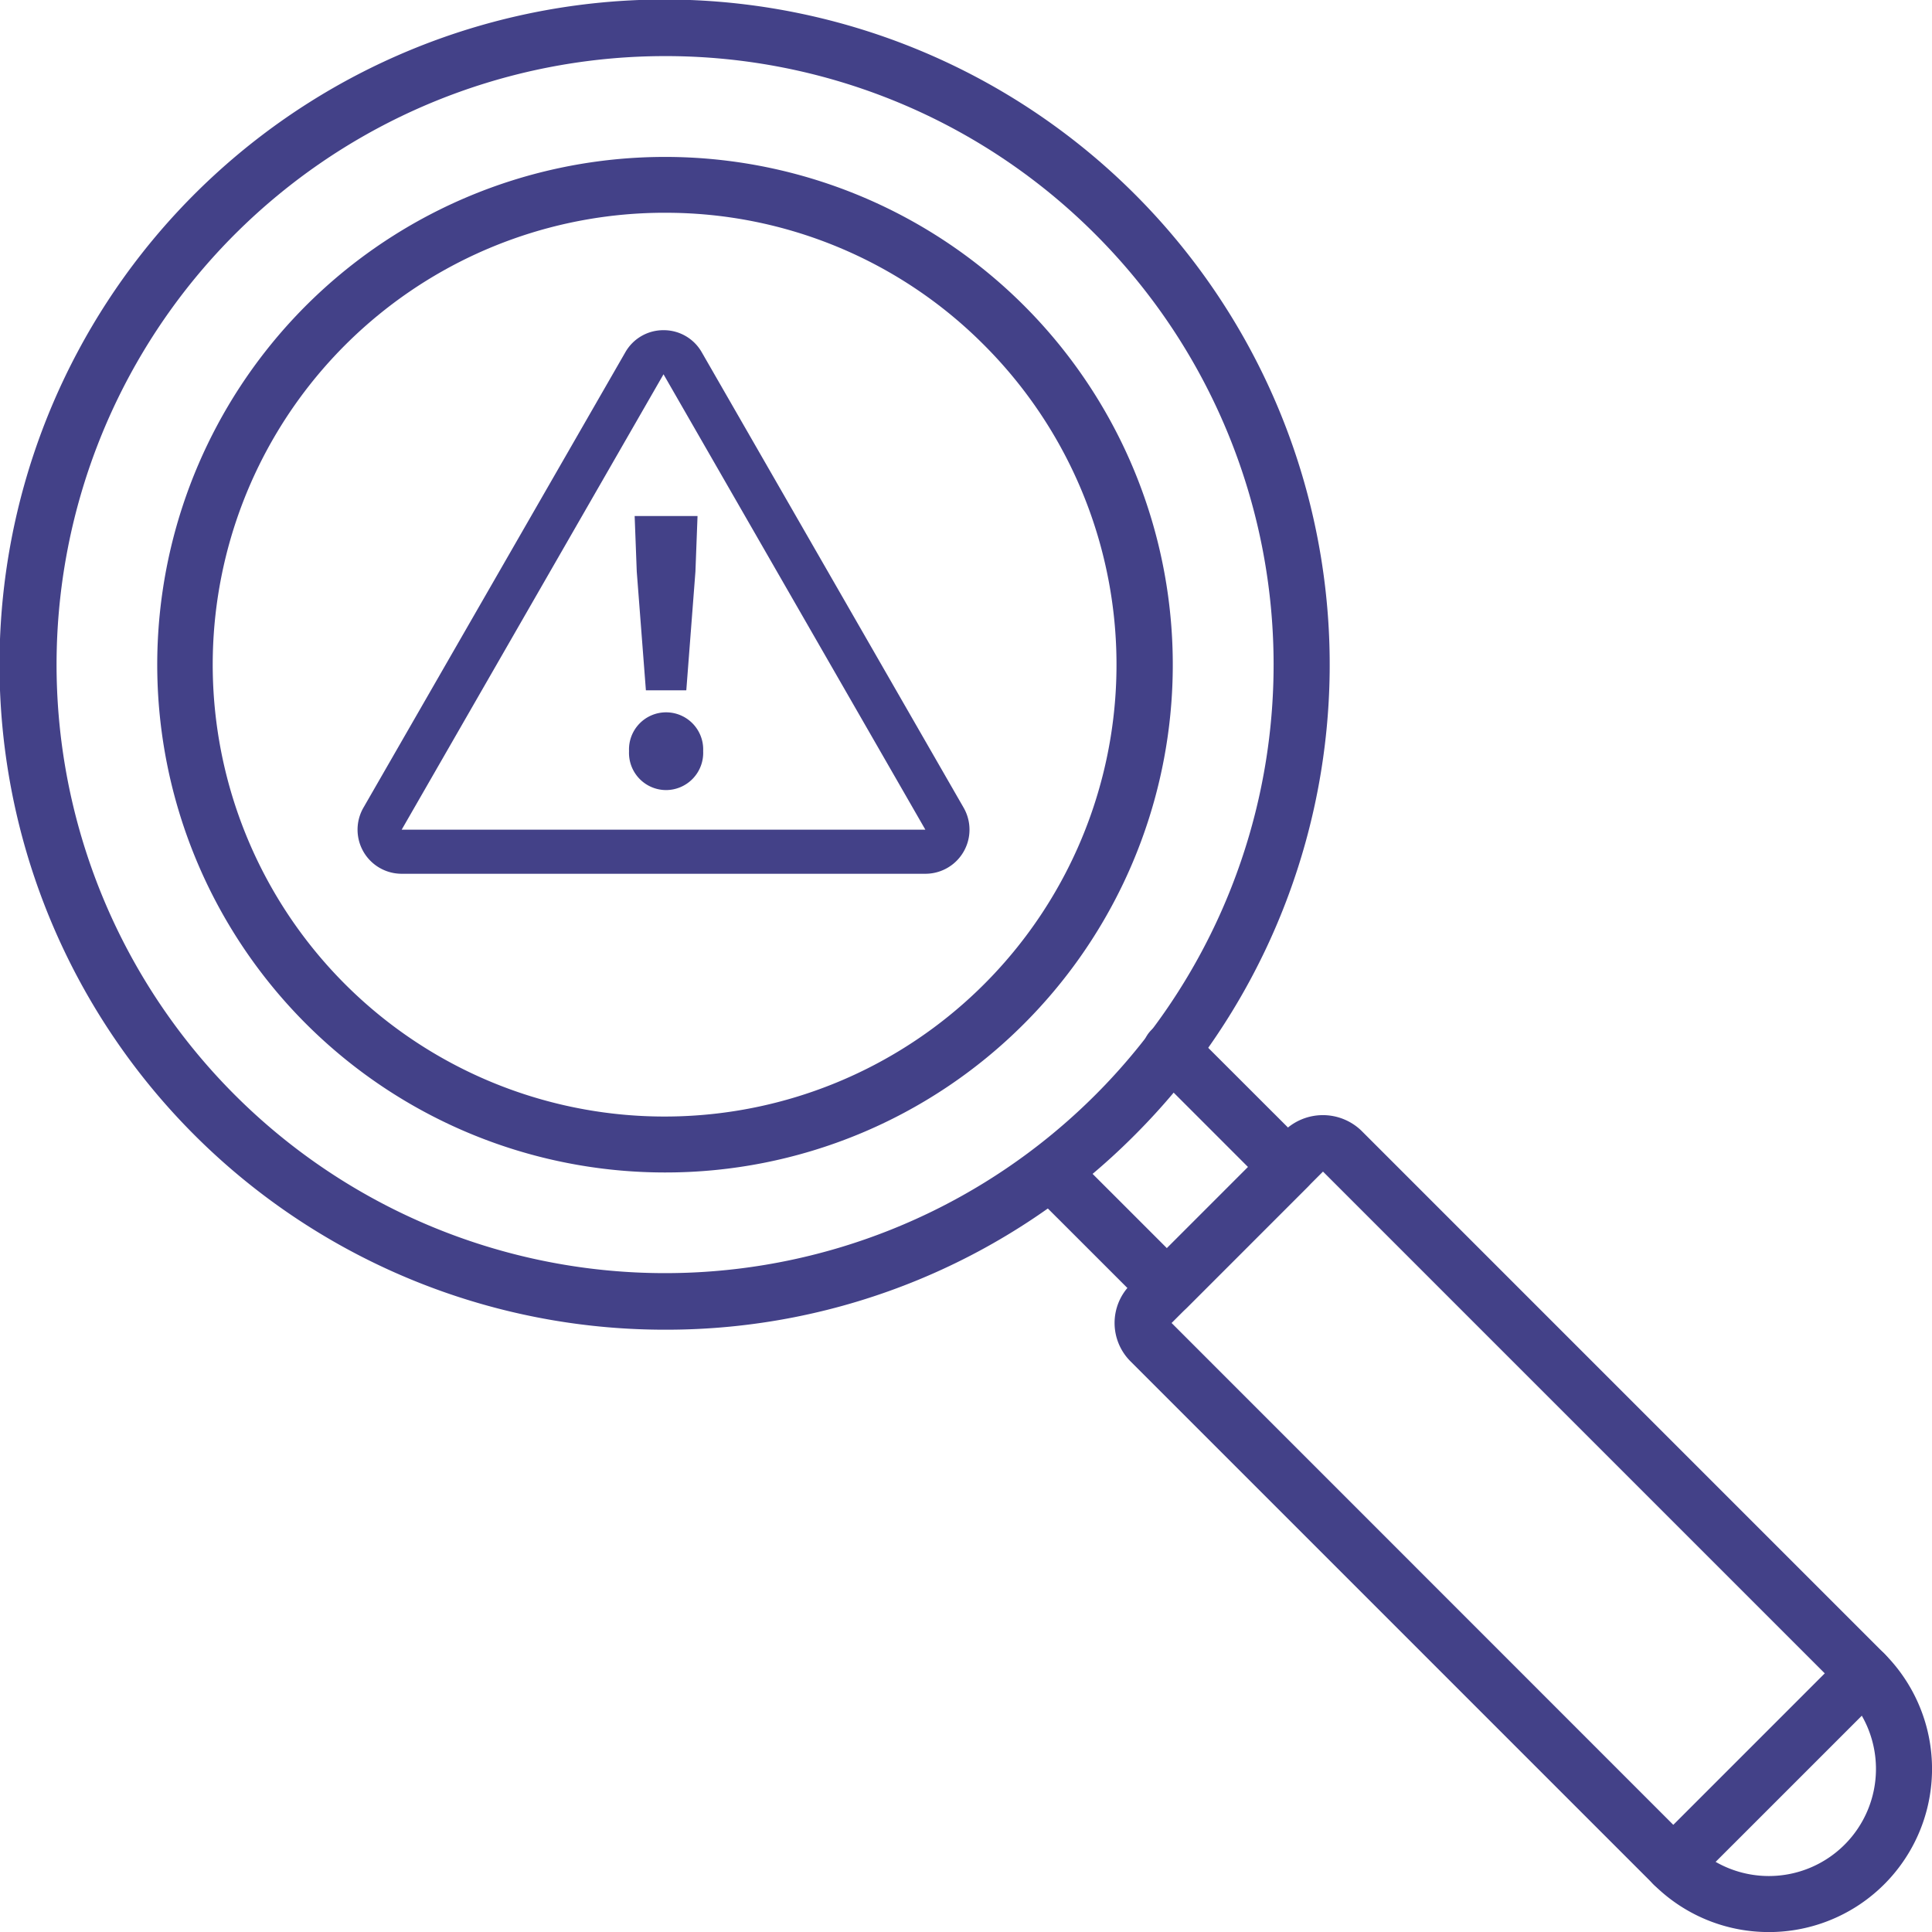
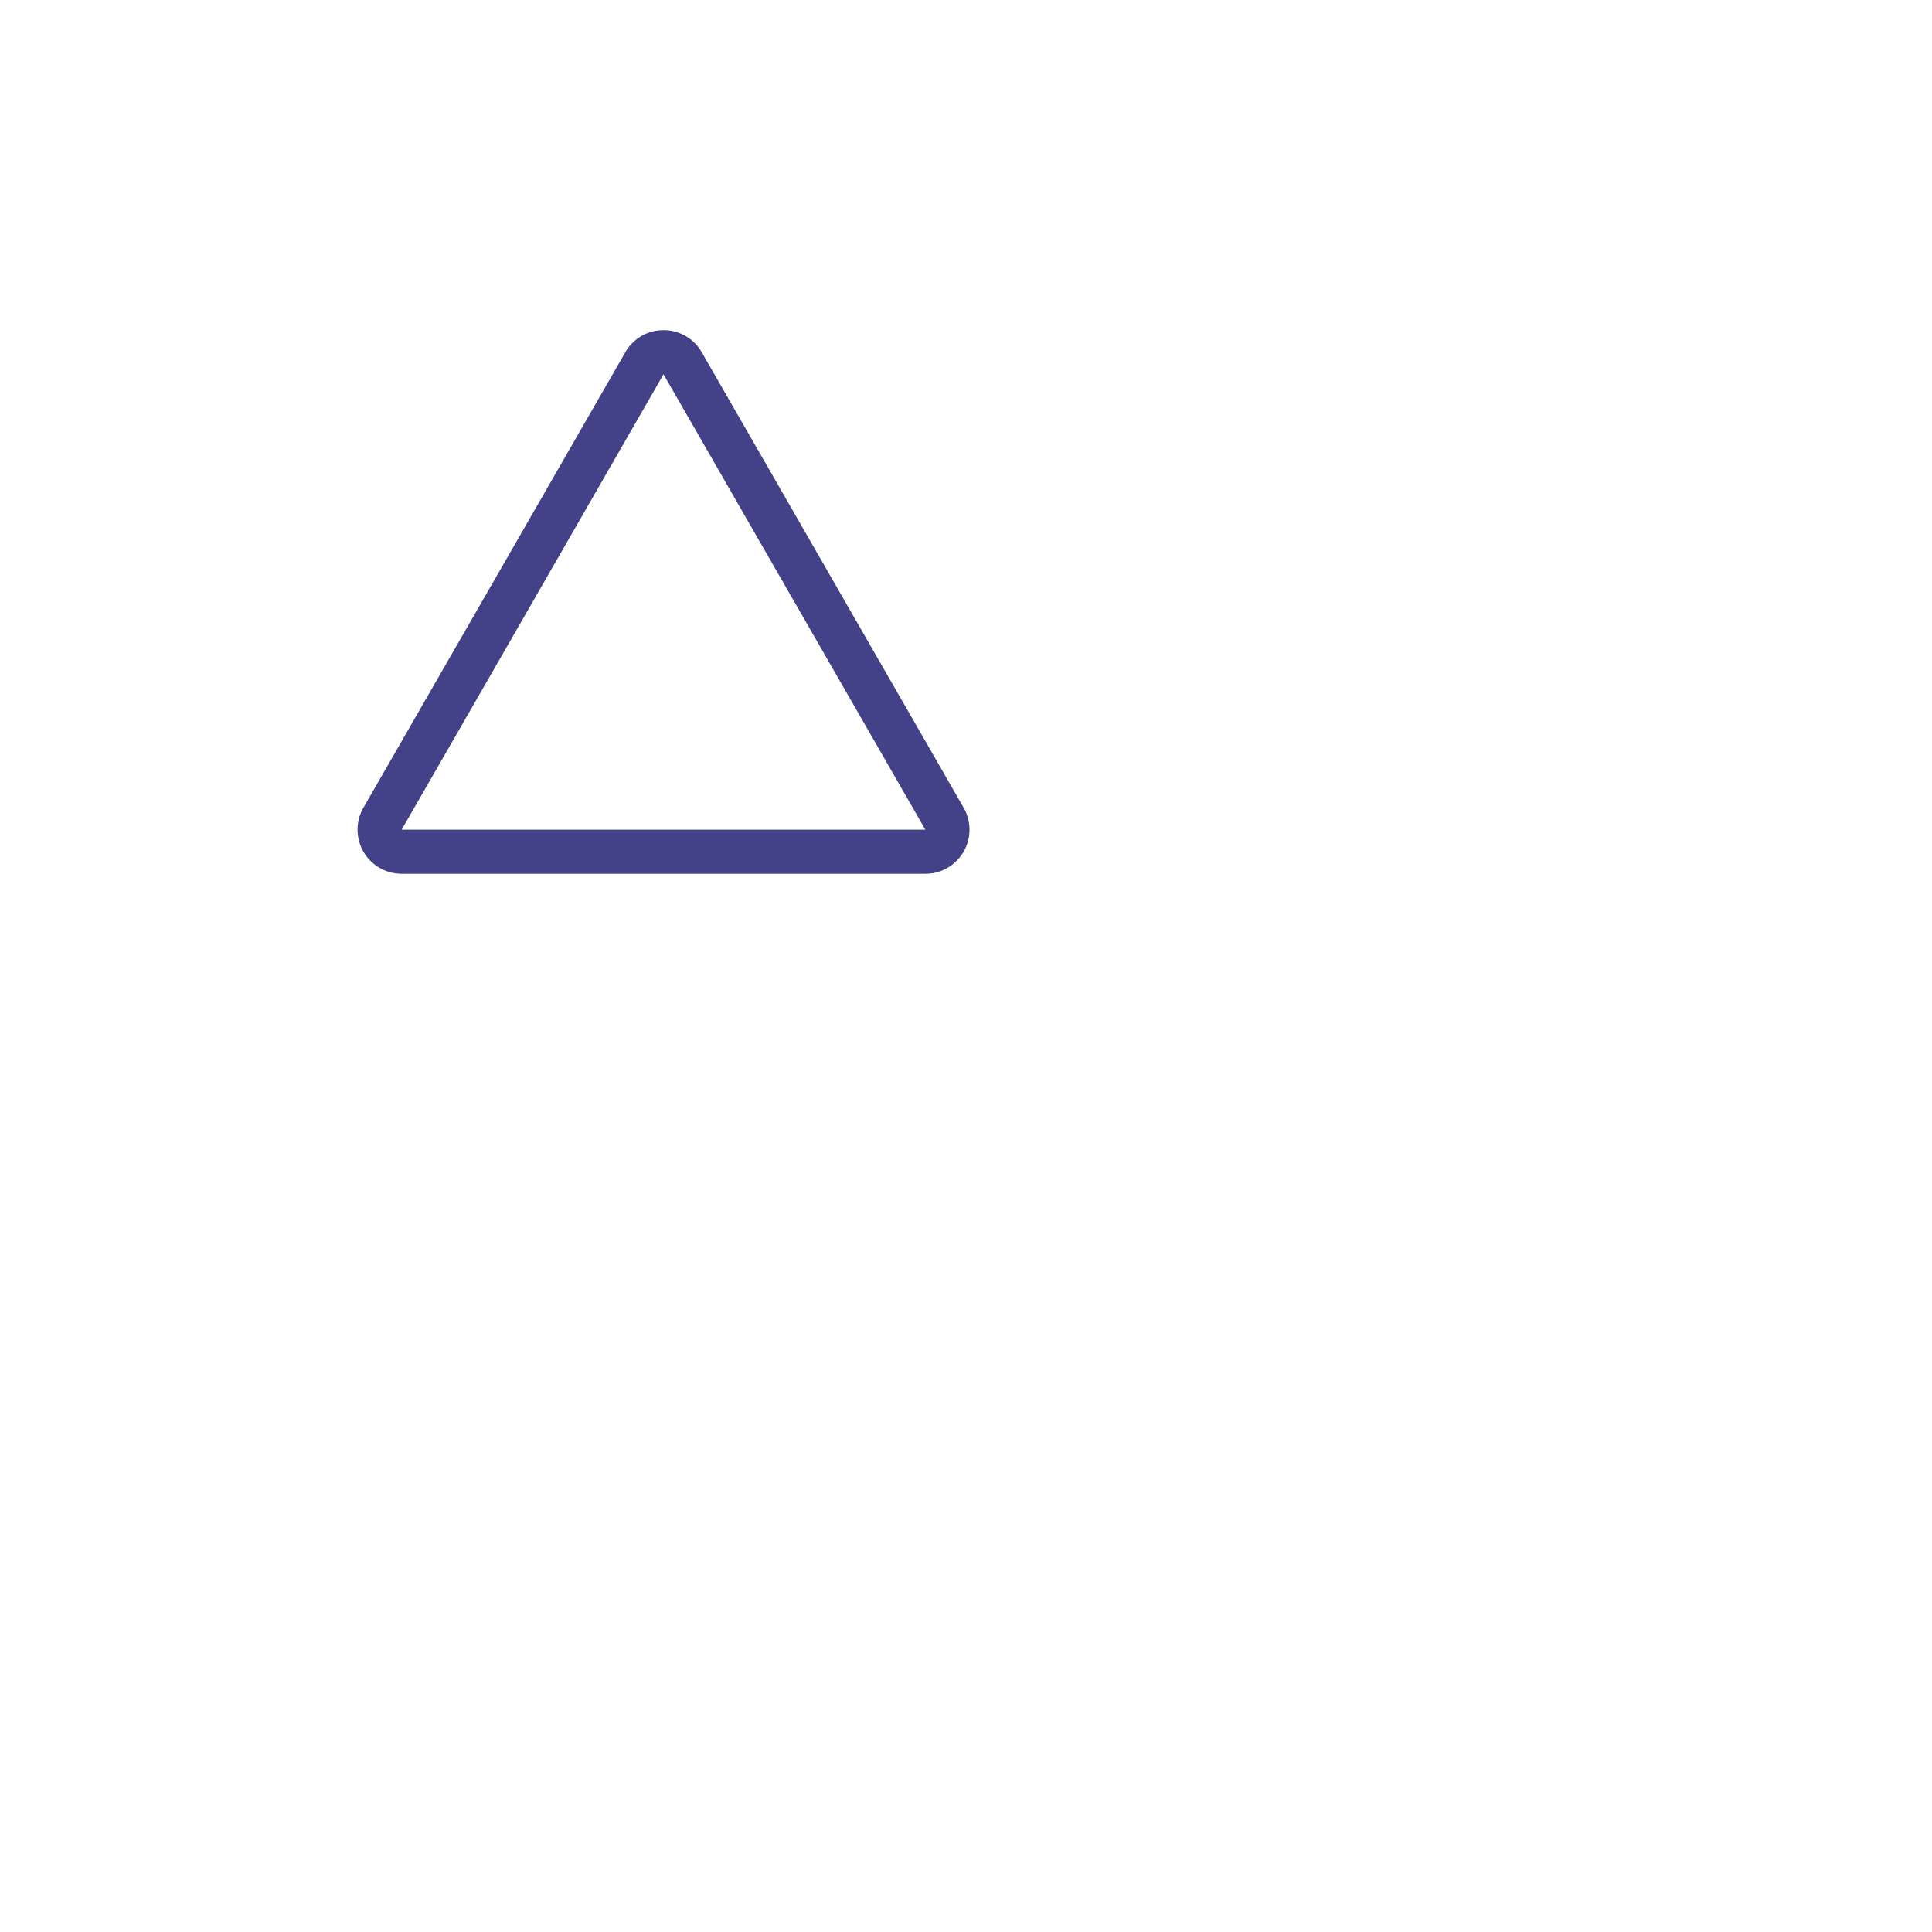
<svg xmlns="http://www.w3.org/2000/svg" width="131.442" height="131.446" viewBox="0 0 131.442 131.446">
  <defs>
    <clipPath id="a">
-       <rect width="131.442" height="131.446" fill="#434188" />
-     </clipPath>
+       </clipPath>
  </defs>
  <g transform="translate(-1261.858 -1199.554)">
    <g transform="translate(1261.858 1199.554)">
      <g transform="translate(0 0)" clip-path="url(#a)">
        <path d="M62.137,73.21a11.073,11.073,0,0,1-7.853-3.249l-35.59-35.59a3.688,3.688,0,0,1,0-5.2l10.5-10.5a3.77,3.77,0,0,1,5.2,0l35.59,35.59a11.1,11.1,0,0,1-7.849,18.95M21.5,31.773,56.982,67.264A7.287,7.287,0,0,0,67.287,56.958L31.8,21.472Z" transform="translate(58.208 58.236)" fill="#434188" />
-         <path d="M26.02,36.15a1.9,1.9,0,0,1-1.351-.559l-7.952-7.948a1.911,1.911,0,0,1,2.7-2.7l6.6,6.6,5.521-5.521-6.6-6.6a1.908,1.908,0,0,1,2.7-2.7L35.59,24.67a1.914,1.914,0,0,1,0,2.7L27.372,35.59a1.906,1.906,0,0,1-1.351.559" transform="translate(53.373 53.377)" fill="#434188" />
-         <path d="M45.22,90.465A45.249,45.249,0,1,1,77.213,77.212,44.946,44.946,0,0,1,45.22,90.465m0-86.648A41.4,41.4,0,1,0,74.51,15.929,41.294,41.294,0,0,0,45.22,3.817" transform="translate(-0.001 0)" fill="#434188" />
-         <path d="M37.041,71.586A34.546,34.546,0,1,1,61.482,61.479,34.457,34.457,0,0,1,37.041,71.586m0-65.293A30.744,30.744,0,1,0,58.78,15.3,30.525,30.525,0,0,0,37.041,6.294" transform="translate(8.178 8.182)" fill="#434188" />
        <path d="M27.923,42.836a1.908,1.908,0,0,1-1.351-3.257l13-13a1.909,1.909,0,1,1,2.7,2.7l-13,13a1.906,1.906,0,0,1-1.351.559" transform="translate(85.92 85.921)" fill="#434188" />
      </g>
    </g>
    <path d="M23,6.018s0,0,0,0L5.186,37H40.814L23,6.018h0m0-3a2.972,2.972,0,0,1,2.6,1.5L43.415,35.5a3,3,0,0,1-2.6,4.5H5.186a3,3,0,0,1-2.6-4.5L20.4,4.523A2.972,2.972,0,0,1,23,3.018Z" transform="translate(1284 1219)" fill="#434188" />
-     <path d="M2.635-.4H5.384l.621-8.079.143-3.777H1.87l.143,3.777ZM4,6.388A2.534,2.534,0,0,0,6.531,3.735a2.524,2.524,0,1,0-5.043,0A2.529,2.529,0,0,0,4,6.388Z" transform="translate(1303.166 1246.918)" fill="#434188" />
  </g>
</svg>